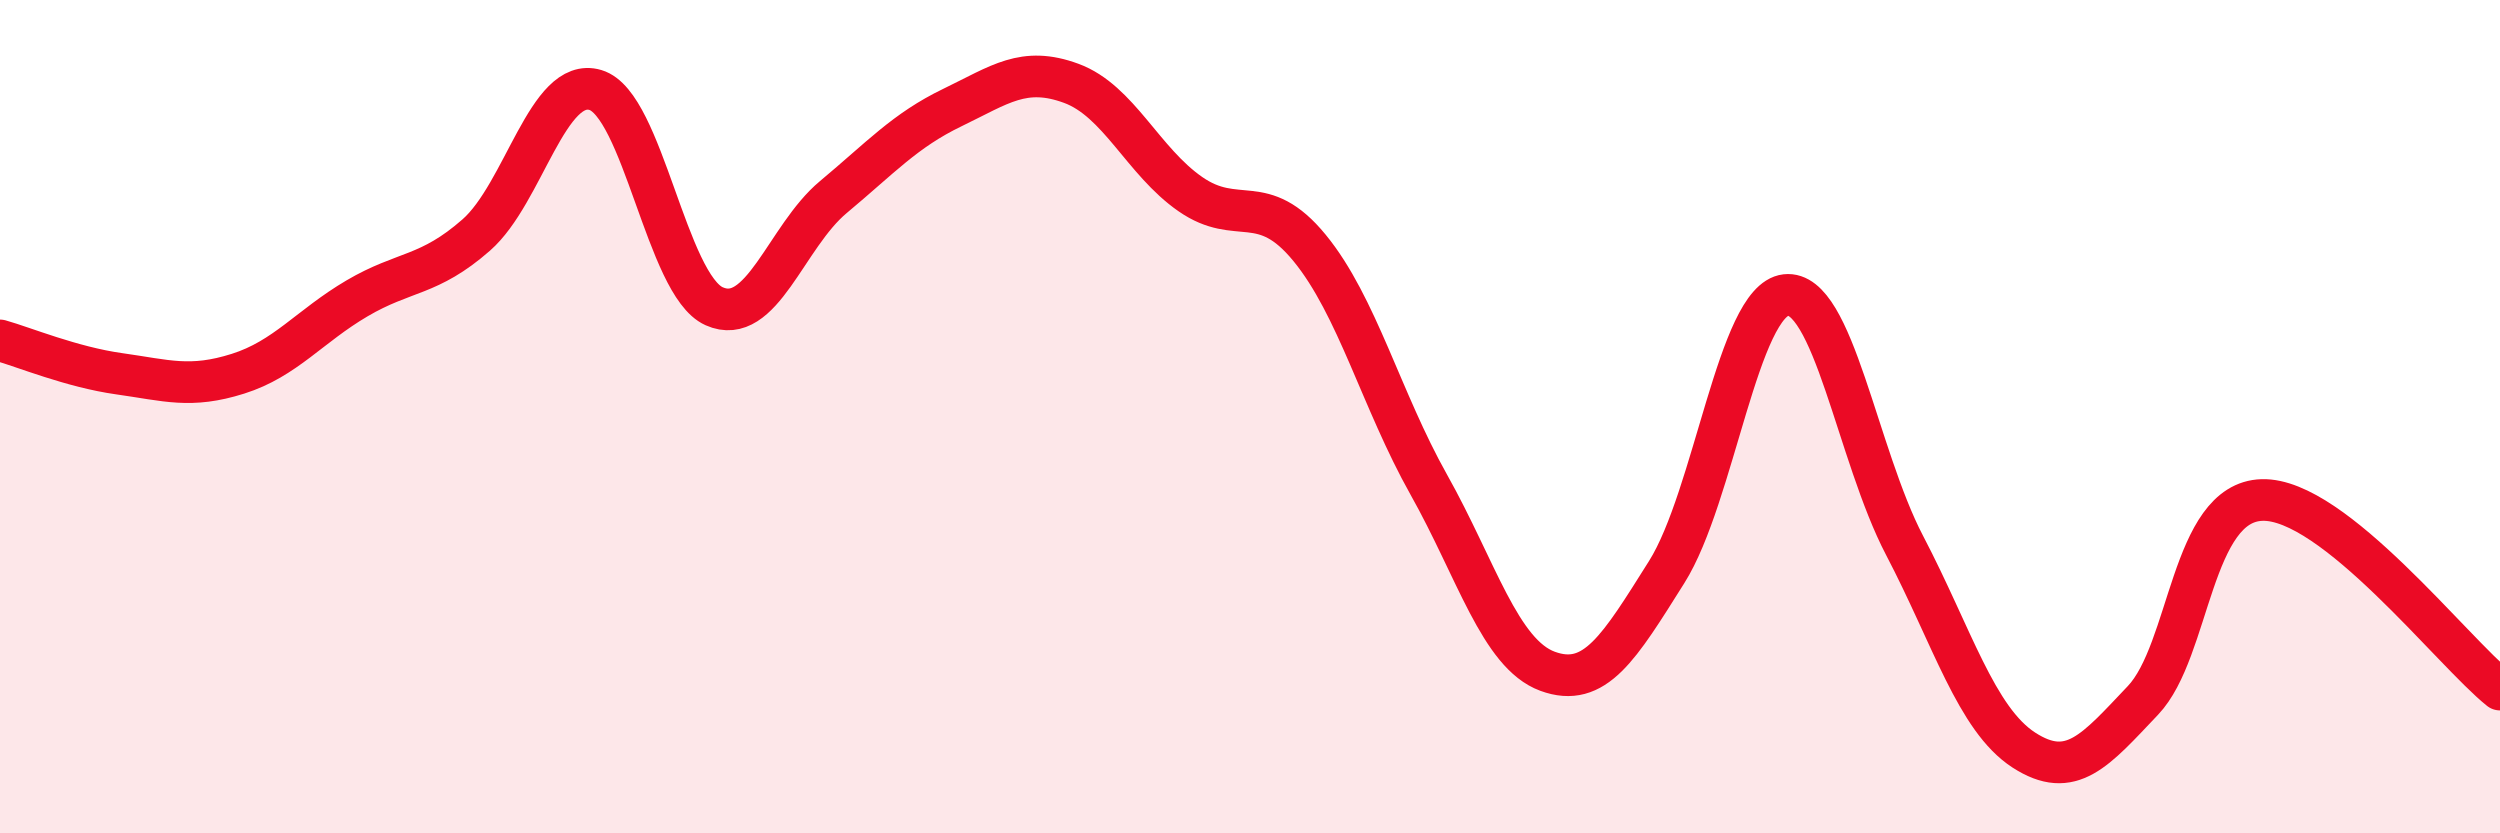
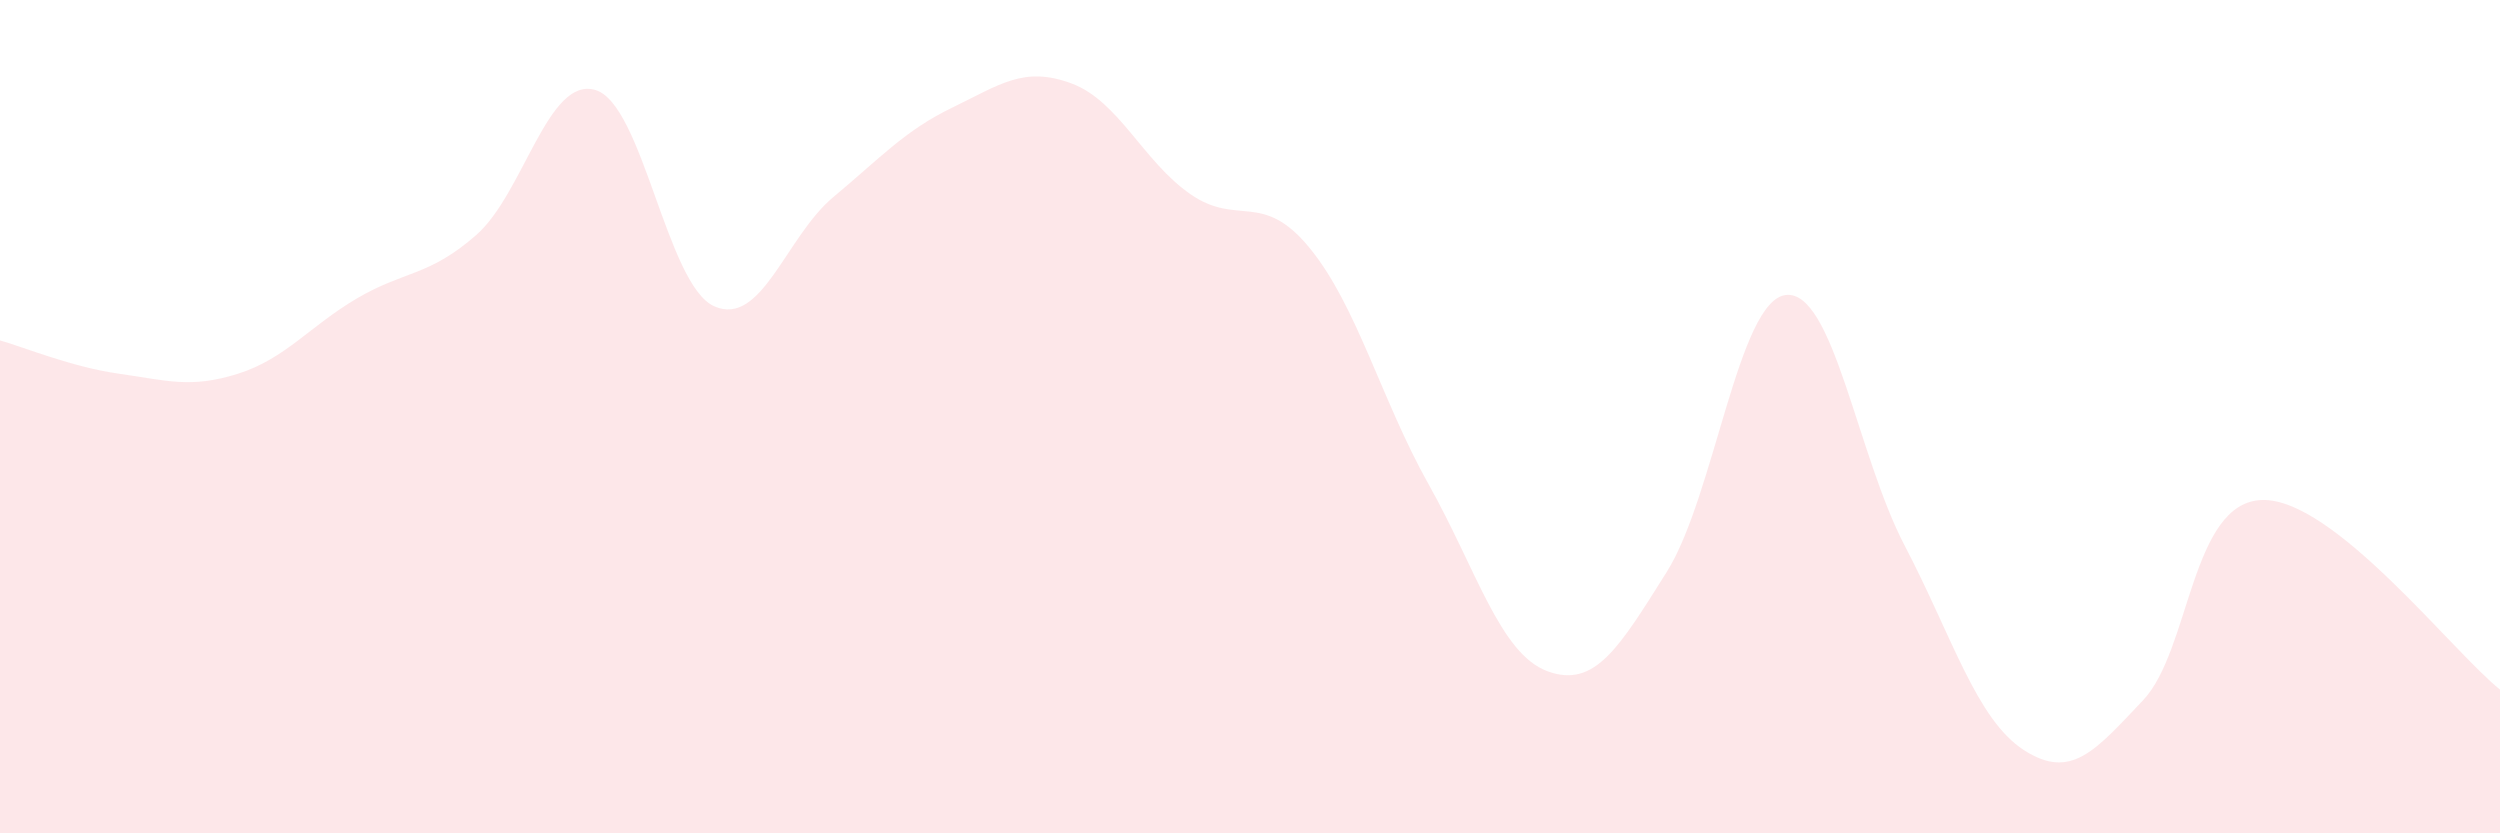
<svg xmlns="http://www.w3.org/2000/svg" width="60" height="20" viewBox="0 0 60 20">
  <path d="M 0,8.17 C 0.57,8.33 1.72,8.81 2.86,8.97 C 4,9.13 4.57,9.33 5.71,8.97 C 6.85,8.61 7.43,7.83 8.57,7.16 C 9.71,6.49 10.29,6.64 11.43,5.64 C 12.57,4.64 13.15,1.82 14.29,2.16 C 15.43,2.5 16,6.84 17.14,7.35 C 18.28,7.86 18.86,5.68 20,4.73 C 21.14,3.78 21.72,3.13 22.86,2.58 C 24,2.03 24.57,1.58 25.71,2 C 26.85,2.42 27.43,3.87 28.57,4.66 C 29.71,5.45 30.29,4.56 31.43,5.95 C 32.57,7.34 33.15,9.6 34.29,11.63 C 35.43,13.66 36,15.69 37.14,16.11 C 38.28,16.53 38.86,15.54 40,13.73 C 41.14,11.92 41.72,7.21 42.86,7.08 C 44,6.95 44.57,10.91 45.71,13.09 C 46.85,15.27 47.43,17.26 48.57,18 C 49.71,18.74 50.29,18.01 51.43,16.81 C 52.57,15.61 52.58,12.05 54.29,12 C 56,11.95 58.86,15.64 60,16.55L60 20L0 20Z" fill="#EB0A25" opacity="0.1" stroke-linecap="round" stroke-linejoin="round" />
-   <path d="M 0,8.17 C 0.57,8.33 1.72,8.81 2.86,8.97 C 4,9.13 4.57,9.33 5.71,8.97 C 6.85,8.61 7.43,7.83 8.57,7.16 C 9.71,6.49 10.29,6.64 11.43,5.64 C 12.57,4.64 13.15,1.82 14.29,2.16 C 15.43,2.5 16,6.84 17.14,7.35 C 18.28,7.86 18.86,5.68 20,4.73 C 21.14,3.78 21.72,3.13 22.86,2.58 C 24,2.03 24.57,1.58 25.71,2 C 26.85,2.42 27.43,3.87 28.57,4.66 C 29.71,5.45 30.29,4.56 31.43,5.95 C 32.57,7.34 33.15,9.6 34.29,11.63 C 35.43,13.66 36,15.69 37.14,16.11 C 38.28,16.53 38.86,15.54 40,13.73 C 41.14,11.92 41.72,7.21 42.86,7.08 C 44,6.95 44.57,10.91 45.71,13.09 C 46.85,15.27 47.43,17.26 48.57,18 C 49.71,18.74 50.29,18.01 51.43,16.81 C 52.57,15.61 52.58,12.05 54.29,12 C 56,11.95 58.86,15.64 60,16.55" stroke="#EB0A25" stroke-width="1" fill="none" stroke-linecap="round" stroke-linejoin="round" />
</svg>